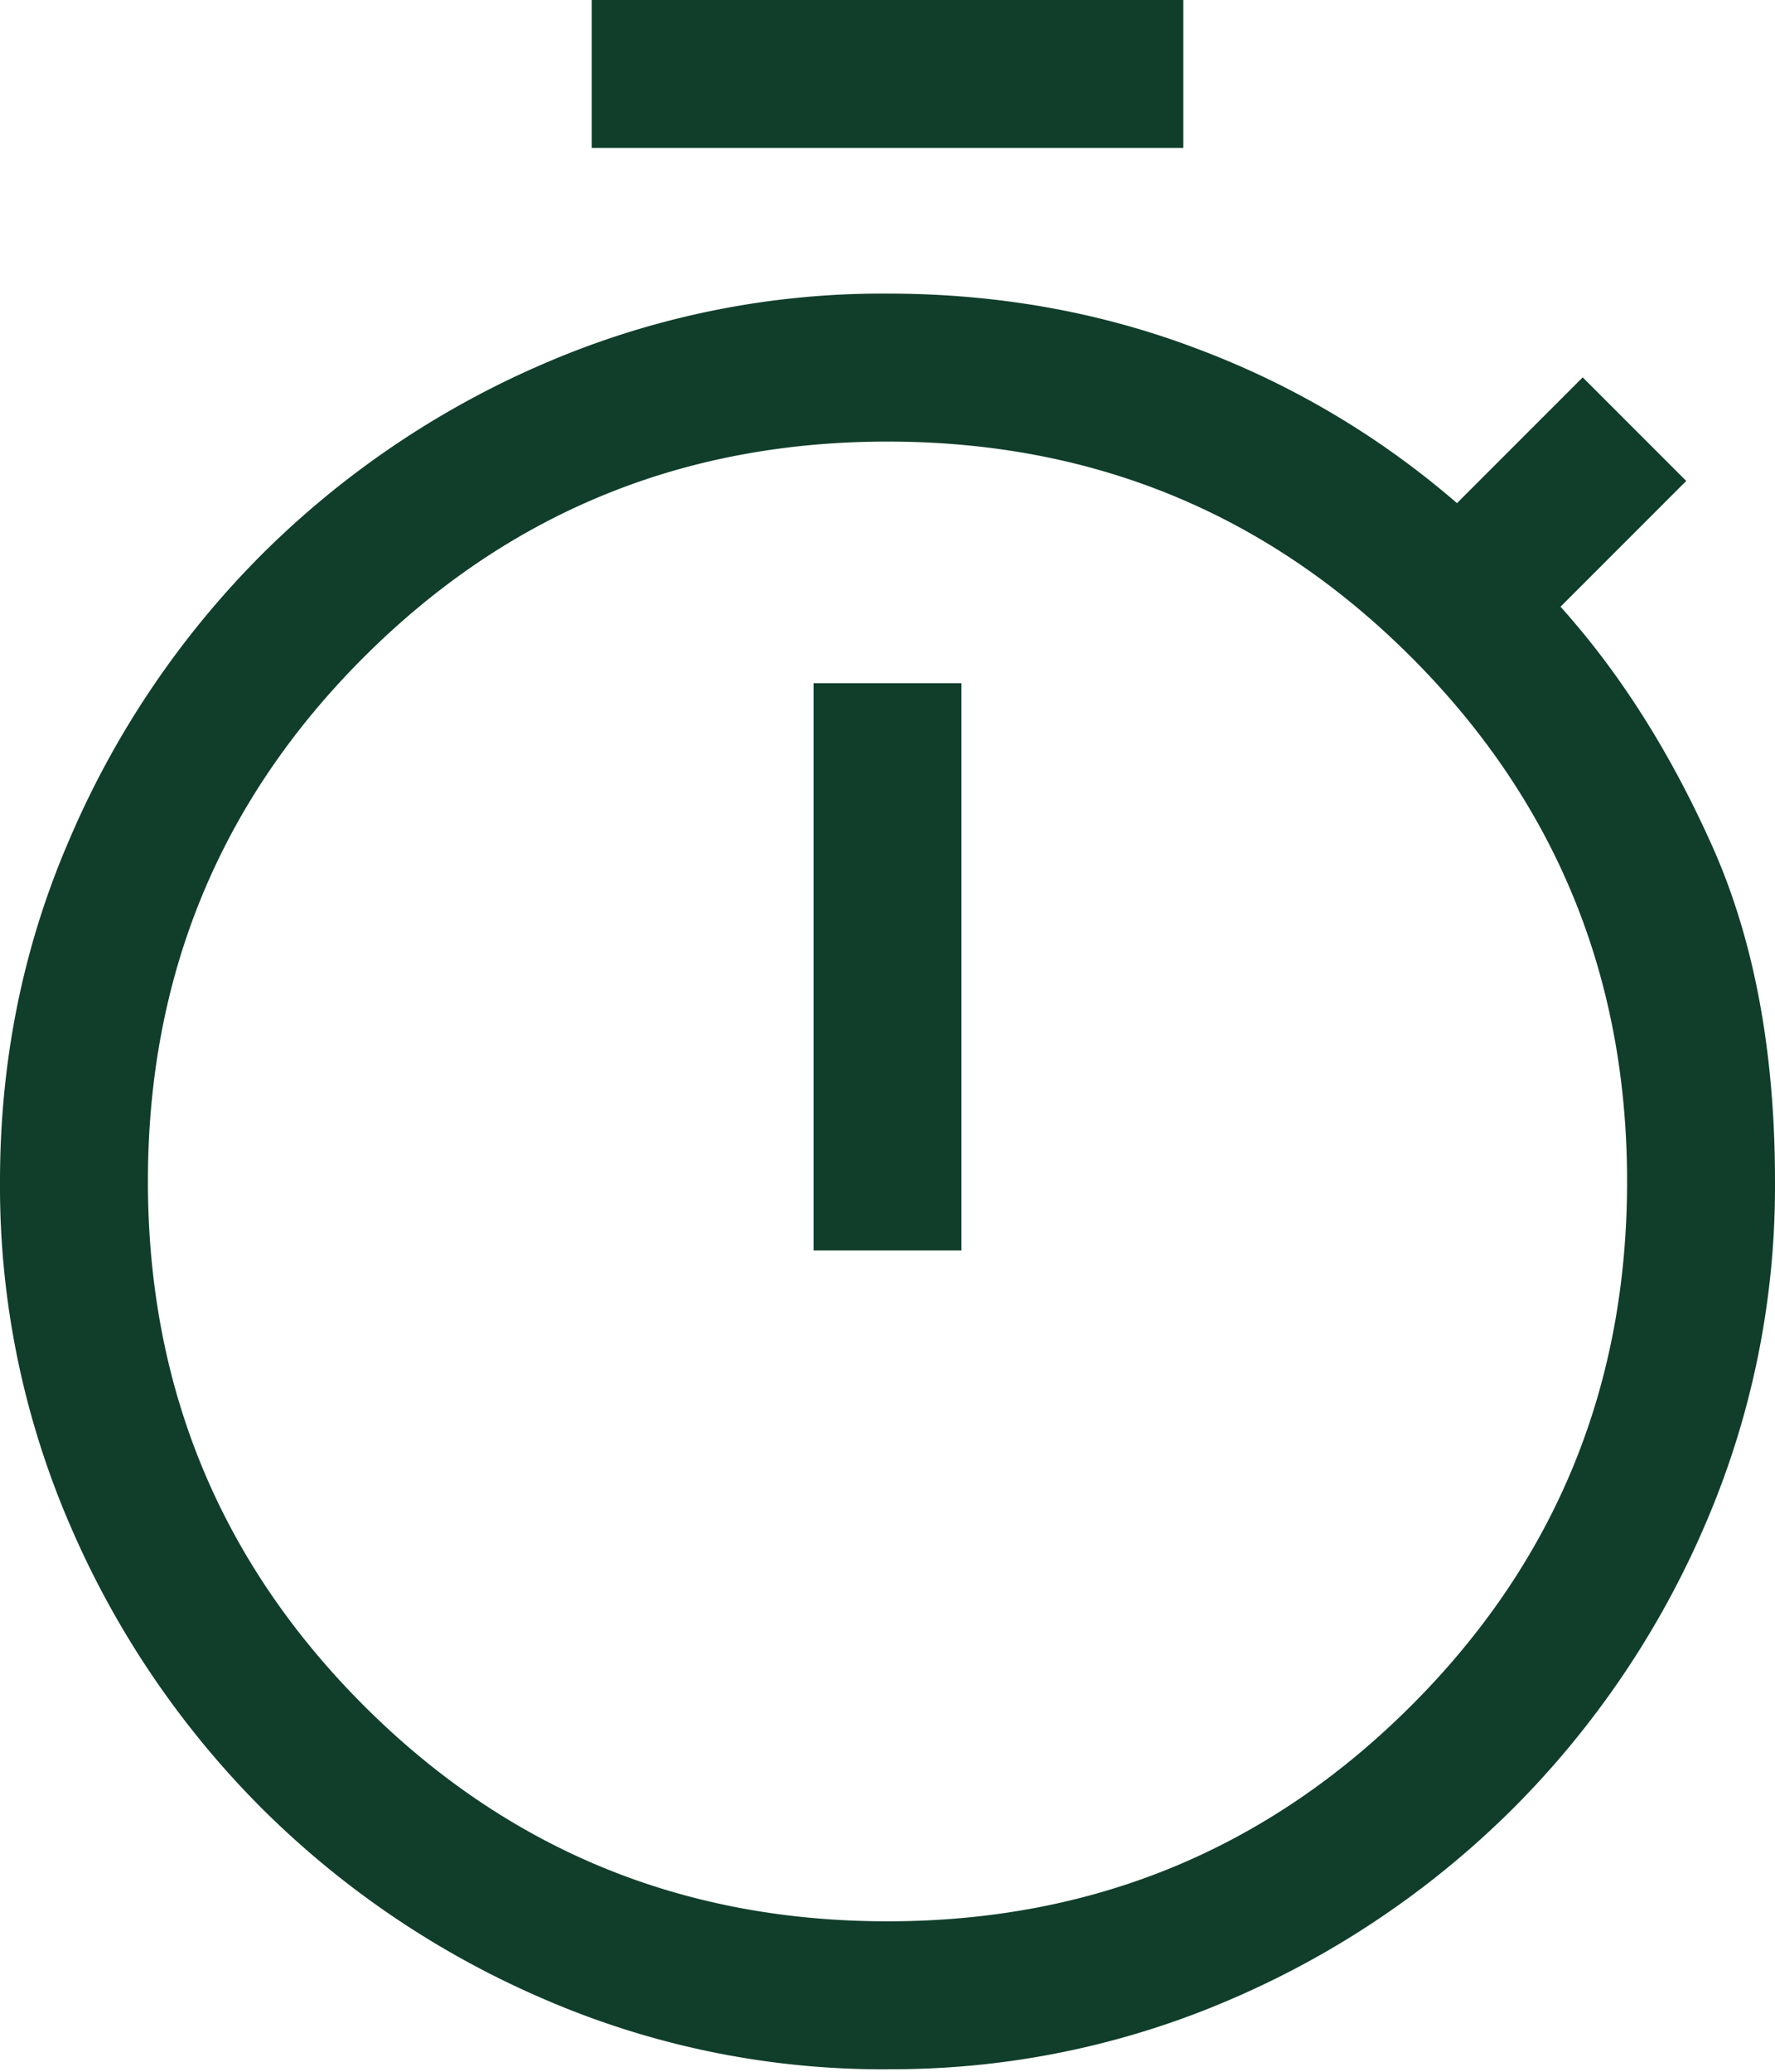
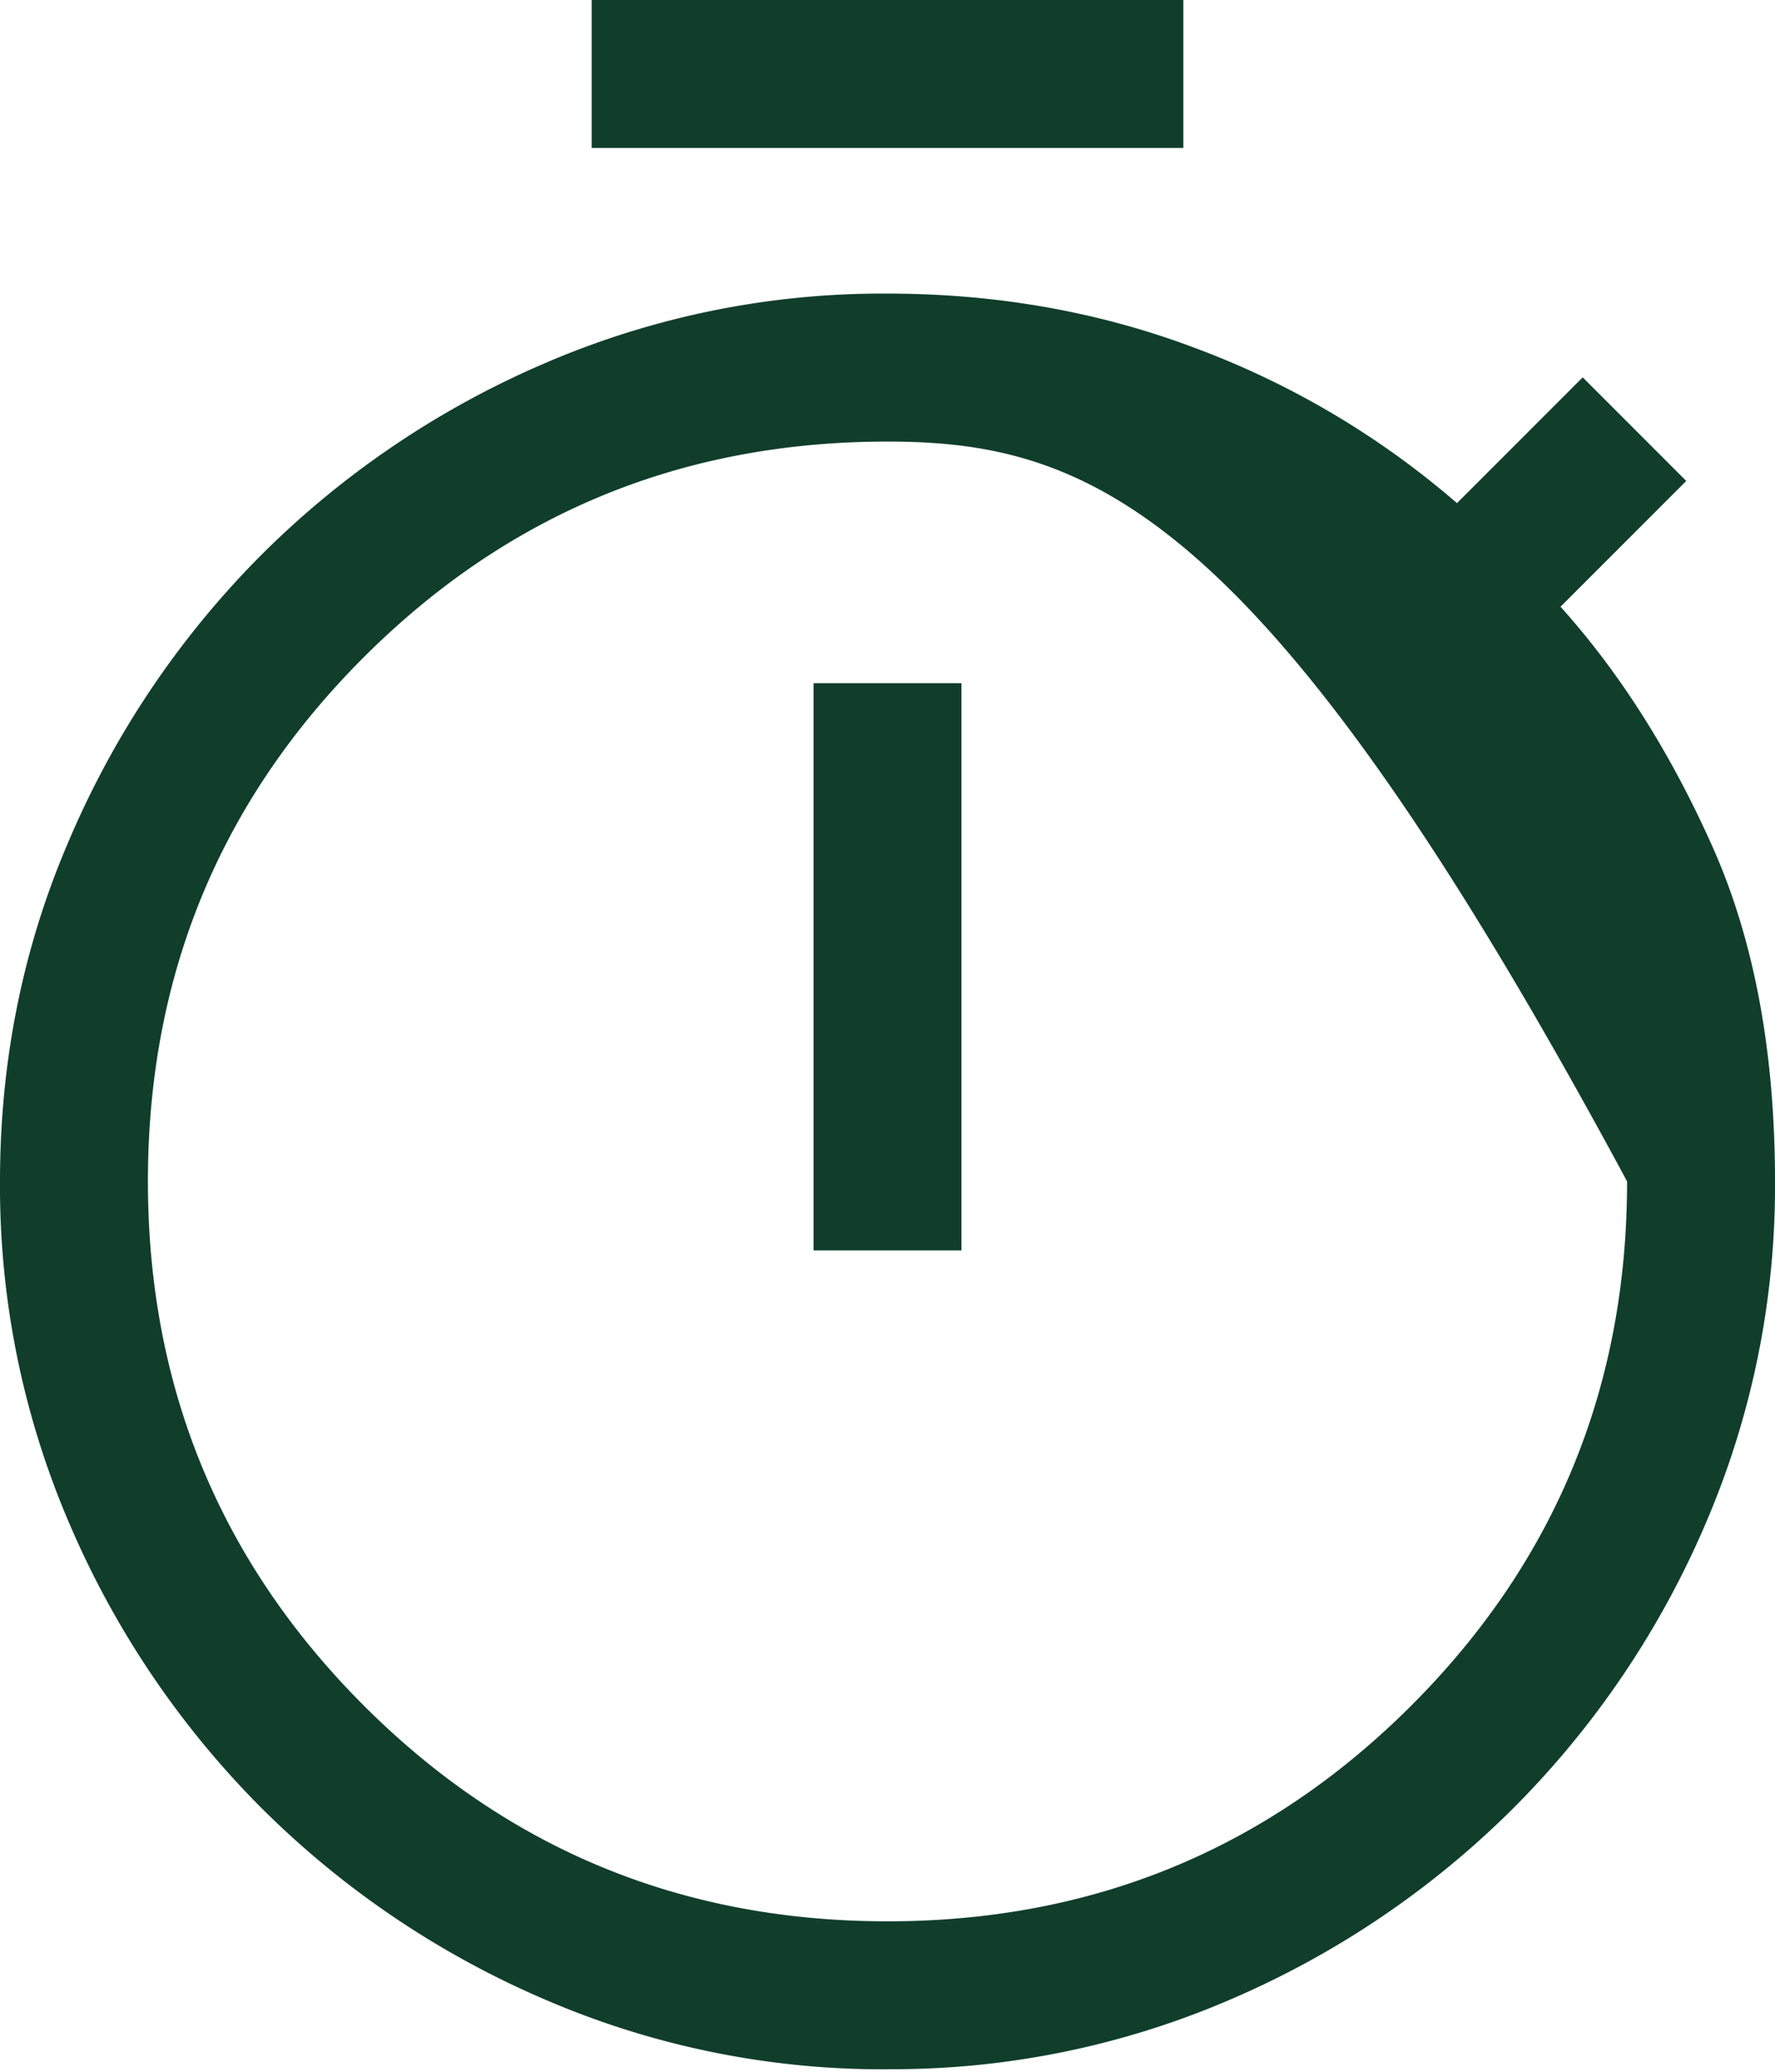
<svg xmlns="http://www.w3.org/2000/svg" width="18" height="21" fill="none">
-   <path fill="#103E2B" d="M6 1.5V0h6v1.5H6Zm2.25 11.175h1.5v-5.75h-1.5v5.75Zm.75 8.3a8.646 8.646 0 0 1-3.487-.713 9.192 9.192 0 0 1-2.863-1.937 9.193 9.193 0 0 1-1.938-2.862A8.646 8.646 0 0 1 0 11.975c0-1.233.237-2.396.713-3.487A9.193 9.193 0 0 1 2.65 5.625a9.193 9.193 0 0 1 2.863-1.938A8.646 8.646 0 0 1 9 2.976c1.117 0 2.167.188 3.15.563A8.674 8.674 0 0 1 14.775 5.1l1.275-1.275 1.05 1.05-1.275 1.275c.6.667 1.113 1.475 1.538 2.425.425.95.637 2.083.637 3.4a8.646 8.646 0 0 1-.712 3.488 9.192 9.192 0 0 1-1.938 2.862 9.192 9.192 0 0 1-2.862 1.938A8.646 8.646 0 0 1 9 20.974Zm0-1.5c2.083 0 3.854-.73 5.313-2.188 1.458-1.458 2.187-3.229 2.187-5.312s-.73-3.854-2.188-5.313C12.854 5.204 11.084 4.476 9 4.476s-3.854.73-5.313 2.188C2.23 8.12 1.5 9.892 1.5 11.974s.73 3.854 2.188 5.313C5.146 18.745 6.917 19.475 9 19.475Z" />
+   <path fill="#103E2B" d="M6 1.5V0h6v1.5H6Zm2.25 11.175h1.5v-5.75h-1.5v5.75Zm.75 8.3a8.646 8.646 0 0 1-3.487-.713 9.192 9.192 0 0 1-2.863-1.937 9.193 9.193 0 0 1-1.938-2.862A8.646 8.646 0 0 1 0 11.975c0-1.233.237-2.396.713-3.487A9.193 9.193 0 0 1 2.65 5.625a9.193 9.193 0 0 1 2.863-1.938A8.646 8.646 0 0 1 9 2.976c1.117 0 2.167.188 3.15.563A8.674 8.674 0 0 1 14.775 5.1l1.275-1.275 1.05 1.05-1.275 1.275c.6.667 1.113 1.475 1.538 2.425.425.95.637 2.083.637 3.4a8.646 8.646 0 0 1-.712 3.488 9.192 9.192 0 0 1-1.938 2.862 9.192 9.192 0 0 1-2.862 1.938A8.646 8.646 0 0 1 9 20.974Zm0-1.5c2.083 0 3.854-.73 5.313-2.188 1.458-1.458 2.187-3.229 2.187-5.312C12.854 5.204 11.084 4.476 9 4.476s-3.854.73-5.313 2.188C2.23 8.12 1.5 9.892 1.5 11.974s.73 3.854 2.188 5.313C5.146 18.745 6.917 19.475 9 19.475Z" />
</svg>